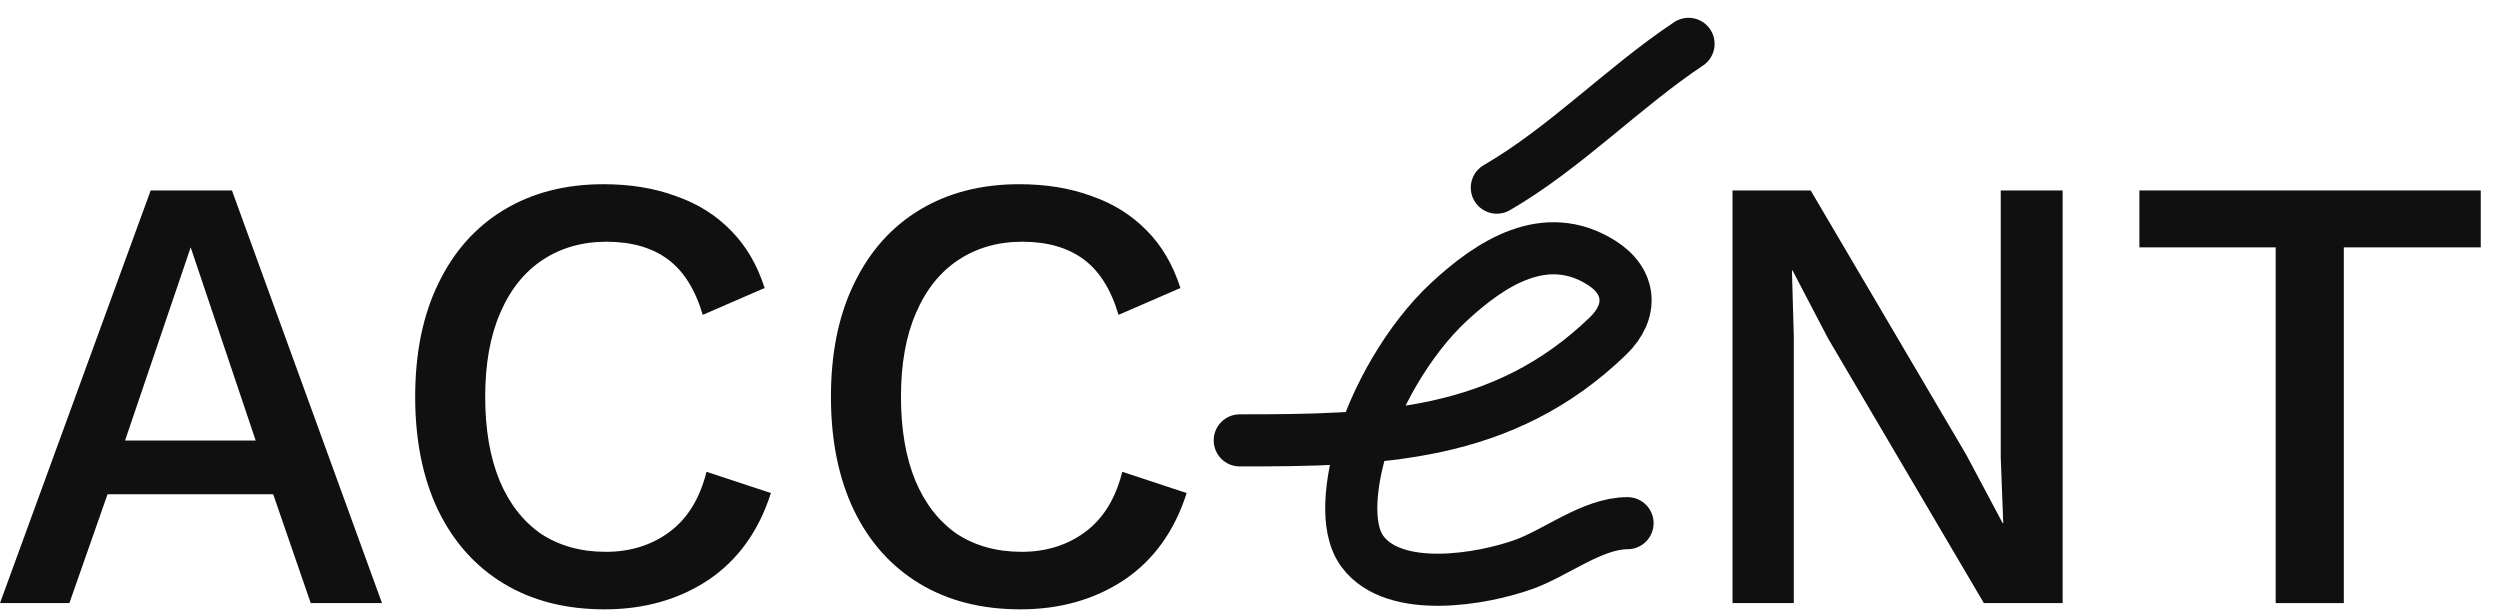
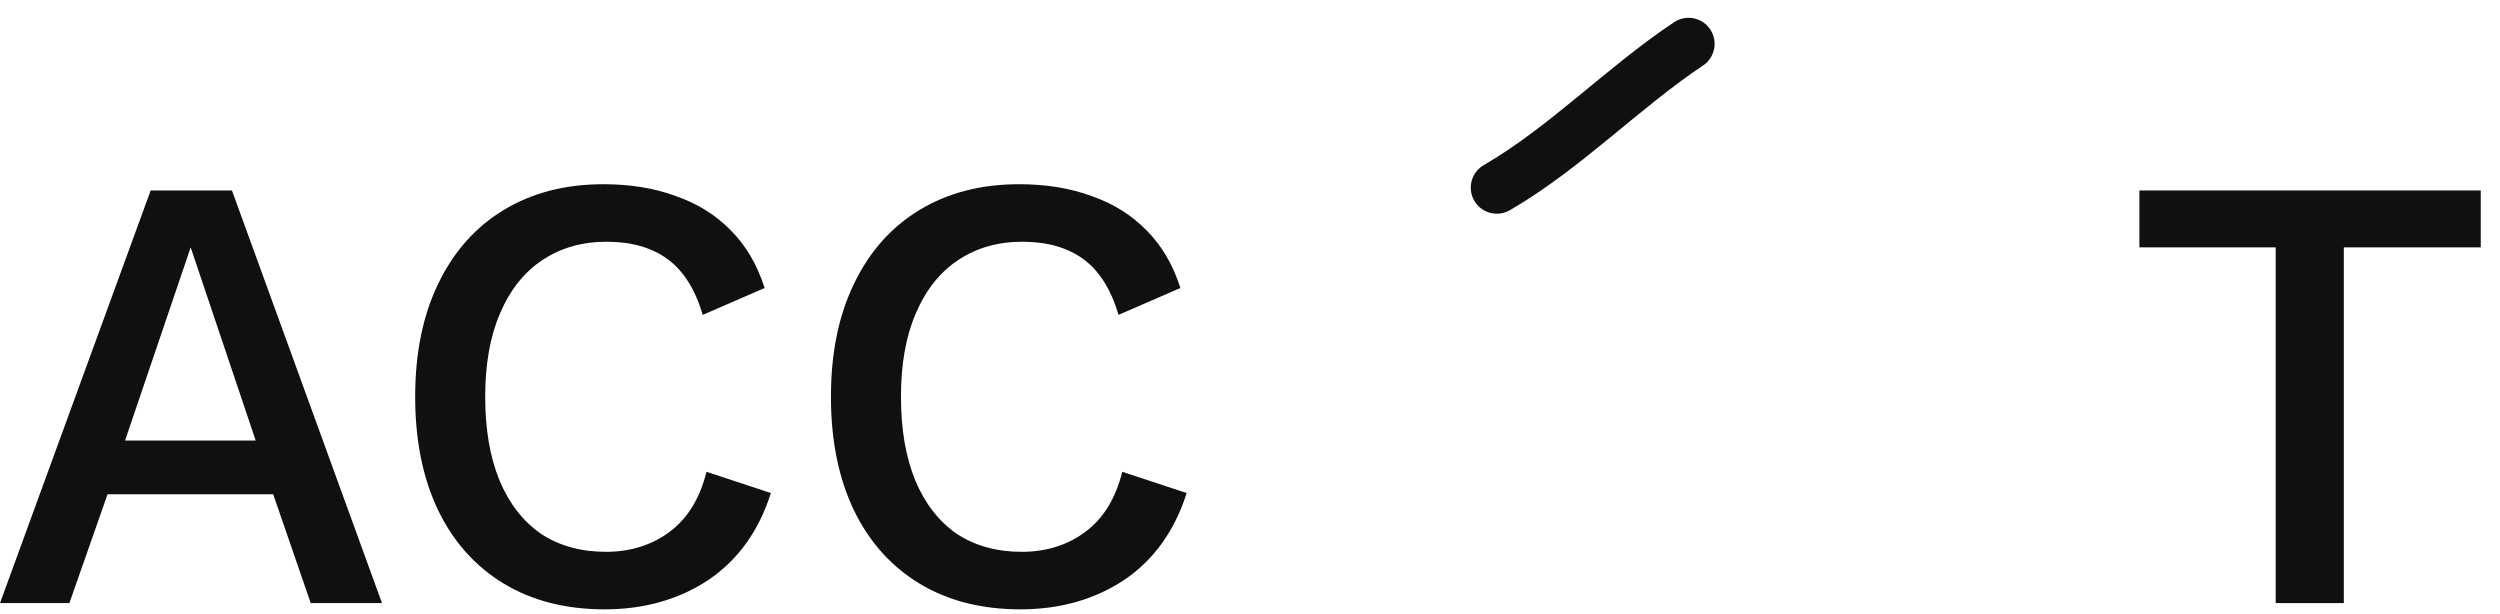
<svg xmlns="http://www.w3.org/2000/svg" fill="none" viewBox="0 0 114 28" height="28" width="114">
  <path fill="#101010" d="M54.112 22.483C53.561 24.213 52.611 25.534 51.261 26.446C49.912 27.339 48.334 27.786 46.529 27.786C44.761 27.786 43.231 27.396 41.939 26.617C40.647 25.838 39.649 24.726 38.946 23.282C38.242 21.818 37.891 20.089 37.891 18.093C37.891 16.098 38.242 14.377 38.946 12.933C39.649 11.47 40.647 10.348 41.939 9.569C43.231 8.79 44.742 8.4 46.472 8.4C47.707 8.4 48.81 8.581 49.779 8.942C50.767 9.284 51.603 9.807 52.288 10.51C52.972 11.194 53.485 12.068 53.827 13.133L51.005 14.358C50.663 13.199 50.13 12.353 49.408 11.821C48.686 11.289 47.755 11.023 46.614 11.023C45.512 11.023 44.543 11.299 43.707 11.85C42.87 12.401 42.224 13.209 41.768 14.273C41.312 15.318 41.084 16.592 41.084 18.093C41.084 19.576 41.302 20.849 41.739 21.913C42.177 22.959 42.804 23.766 43.621 24.337C44.457 24.888 45.446 25.163 46.586 25.163C47.707 25.163 48.677 24.859 49.494 24.251C50.311 23.643 50.872 22.73 51.176 21.514L54.112 22.483Z" />
  <path fill="#101010" d="M35.153 22.483C34.602 24.213 33.651 25.534 32.302 26.446C30.953 27.339 29.375 27.786 27.57 27.786C25.802 27.786 24.272 27.396 22.98 26.617C21.687 25.838 20.69 24.726 19.986 23.282C19.283 21.818 18.932 20.089 18.932 18.093C18.932 16.098 19.283 14.377 19.986 12.933C20.69 11.47 21.687 10.348 22.98 9.569C24.272 8.79 25.783 8.4 27.513 8.4C28.748 8.4 29.85 8.581 30.82 8.942C31.808 9.284 32.644 9.807 33.328 10.51C34.013 11.194 34.526 12.068 34.868 13.133L32.045 14.358C31.703 13.199 31.171 12.353 30.449 11.821C29.727 11.289 28.796 11.023 27.655 11.023C26.553 11.023 25.584 11.299 24.747 11.85C23.911 12.401 23.265 13.209 22.809 14.273C22.353 15.318 22.125 16.592 22.125 18.093C22.125 19.576 22.343 20.849 22.78 21.913C23.217 22.959 23.845 23.766 24.662 24.337C25.498 24.888 26.486 25.163 27.627 25.163C28.748 25.163 29.717 24.859 30.535 24.251C31.352 23.643 31.913 22.73 32.217 21.514L35.153 22.483Z" />
  <path fill="#101010" d="M17.419 27.501H14.169L12.458 22.54H4.903L3.164 27.501H0L6.871 8.685H10.577L17.419 27.501ZM5.702 20.089H11.66L8.695 11.28L5.702 20.089Z" />
  <path fill="#101010" d="M113.122 8.685V11.28H106.878V27.501H103.771V11.28H97.556V8.685H113.122Z" />
-   <path fill="#101010" d="M94.056 8.685V27.501H90.464L83.365 15.442L81.74 12.334H81.712L81.797 15.328V27.501H79.003V8.685H82.567L89.666 20.744L91.319 23.852H91.348L91.234 20.858V8.685H94.056Z" />
-   <path stroke-linecap="round" stroke-width="2.376" stroke="#101010" d="M56.532 20.081C62.841 20.081 68.521 19.97 73.333 15.313C74.484 14.198 74.382 12.832 73.024 11.979C70.476 10.377 67.988 11.984 66.059 13.778C64.25 15.46 62.678 18.181 62.018 20.567C61.67 21.826 61.276 23.997 62.129 25.148C63.586 27.115 67.599 26.425 69.525 25.722C70.97 25.194 72.632 23.857 74.216 23.857" />
  <path stroke-linecap="round" stroke-width="2.376" stroke="#101010" d="M68.255 8.557C71.365 6.756 74.003 3.996 76.998 2" />
</svg>